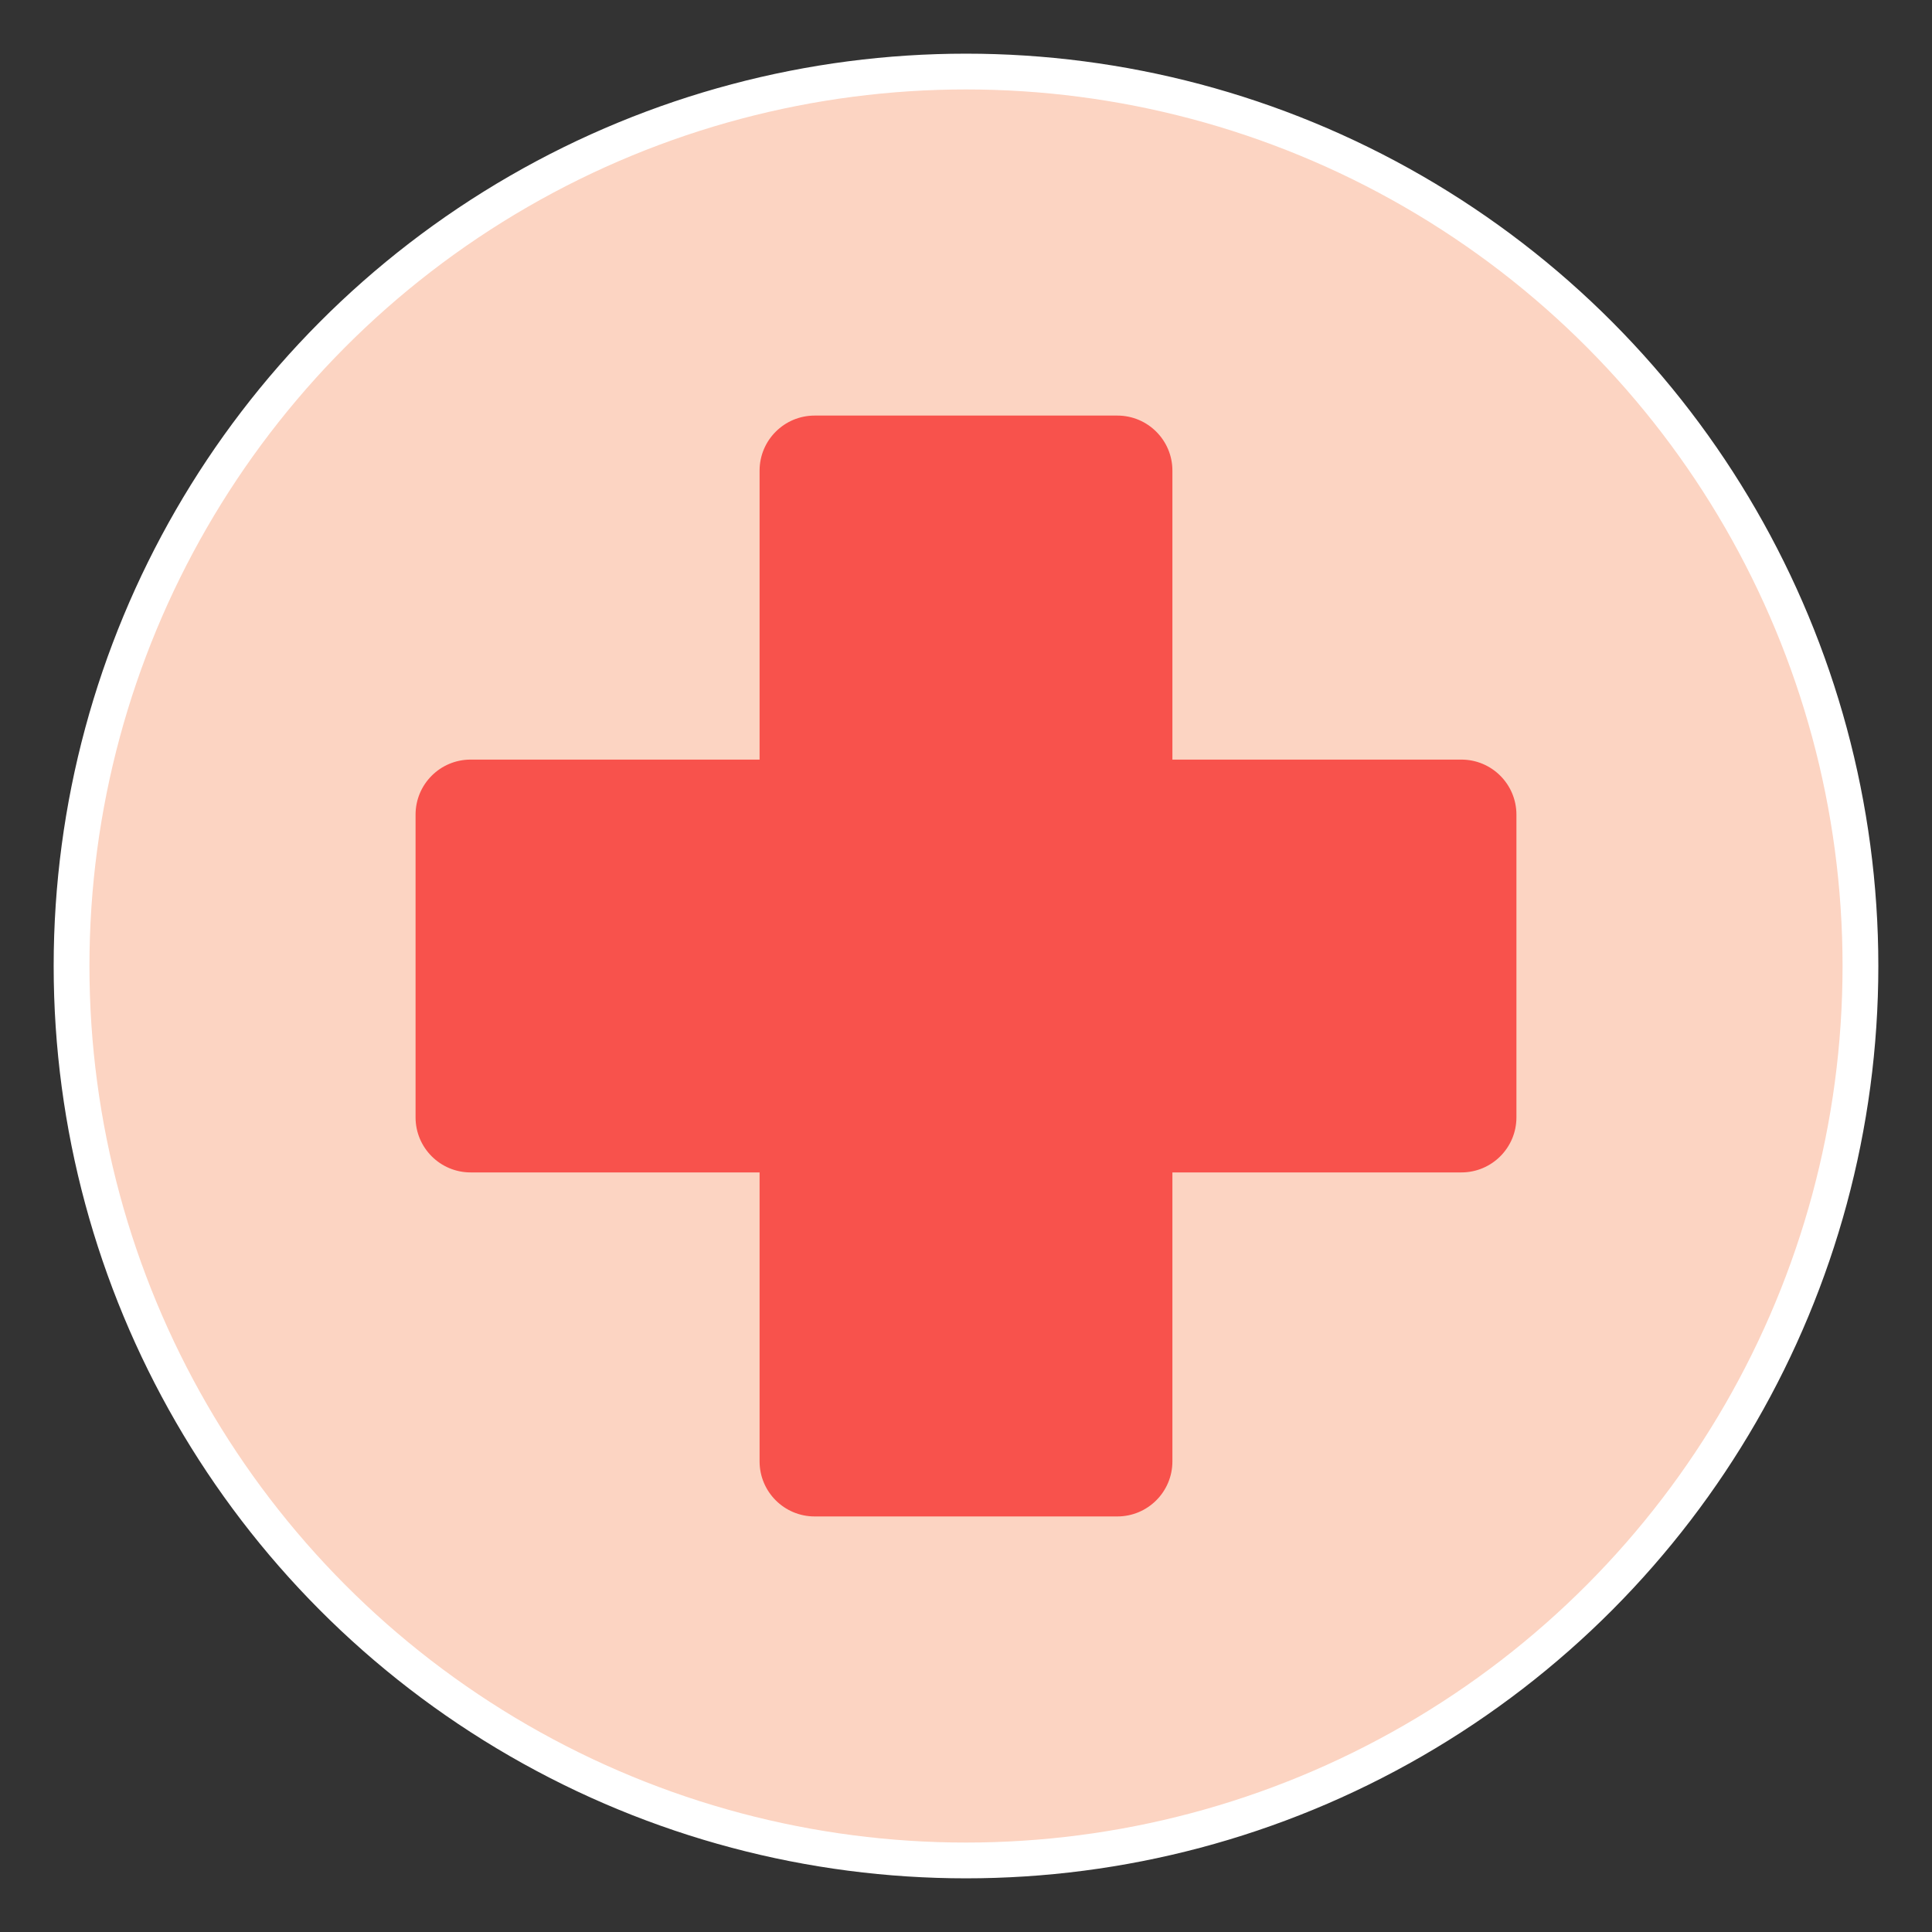
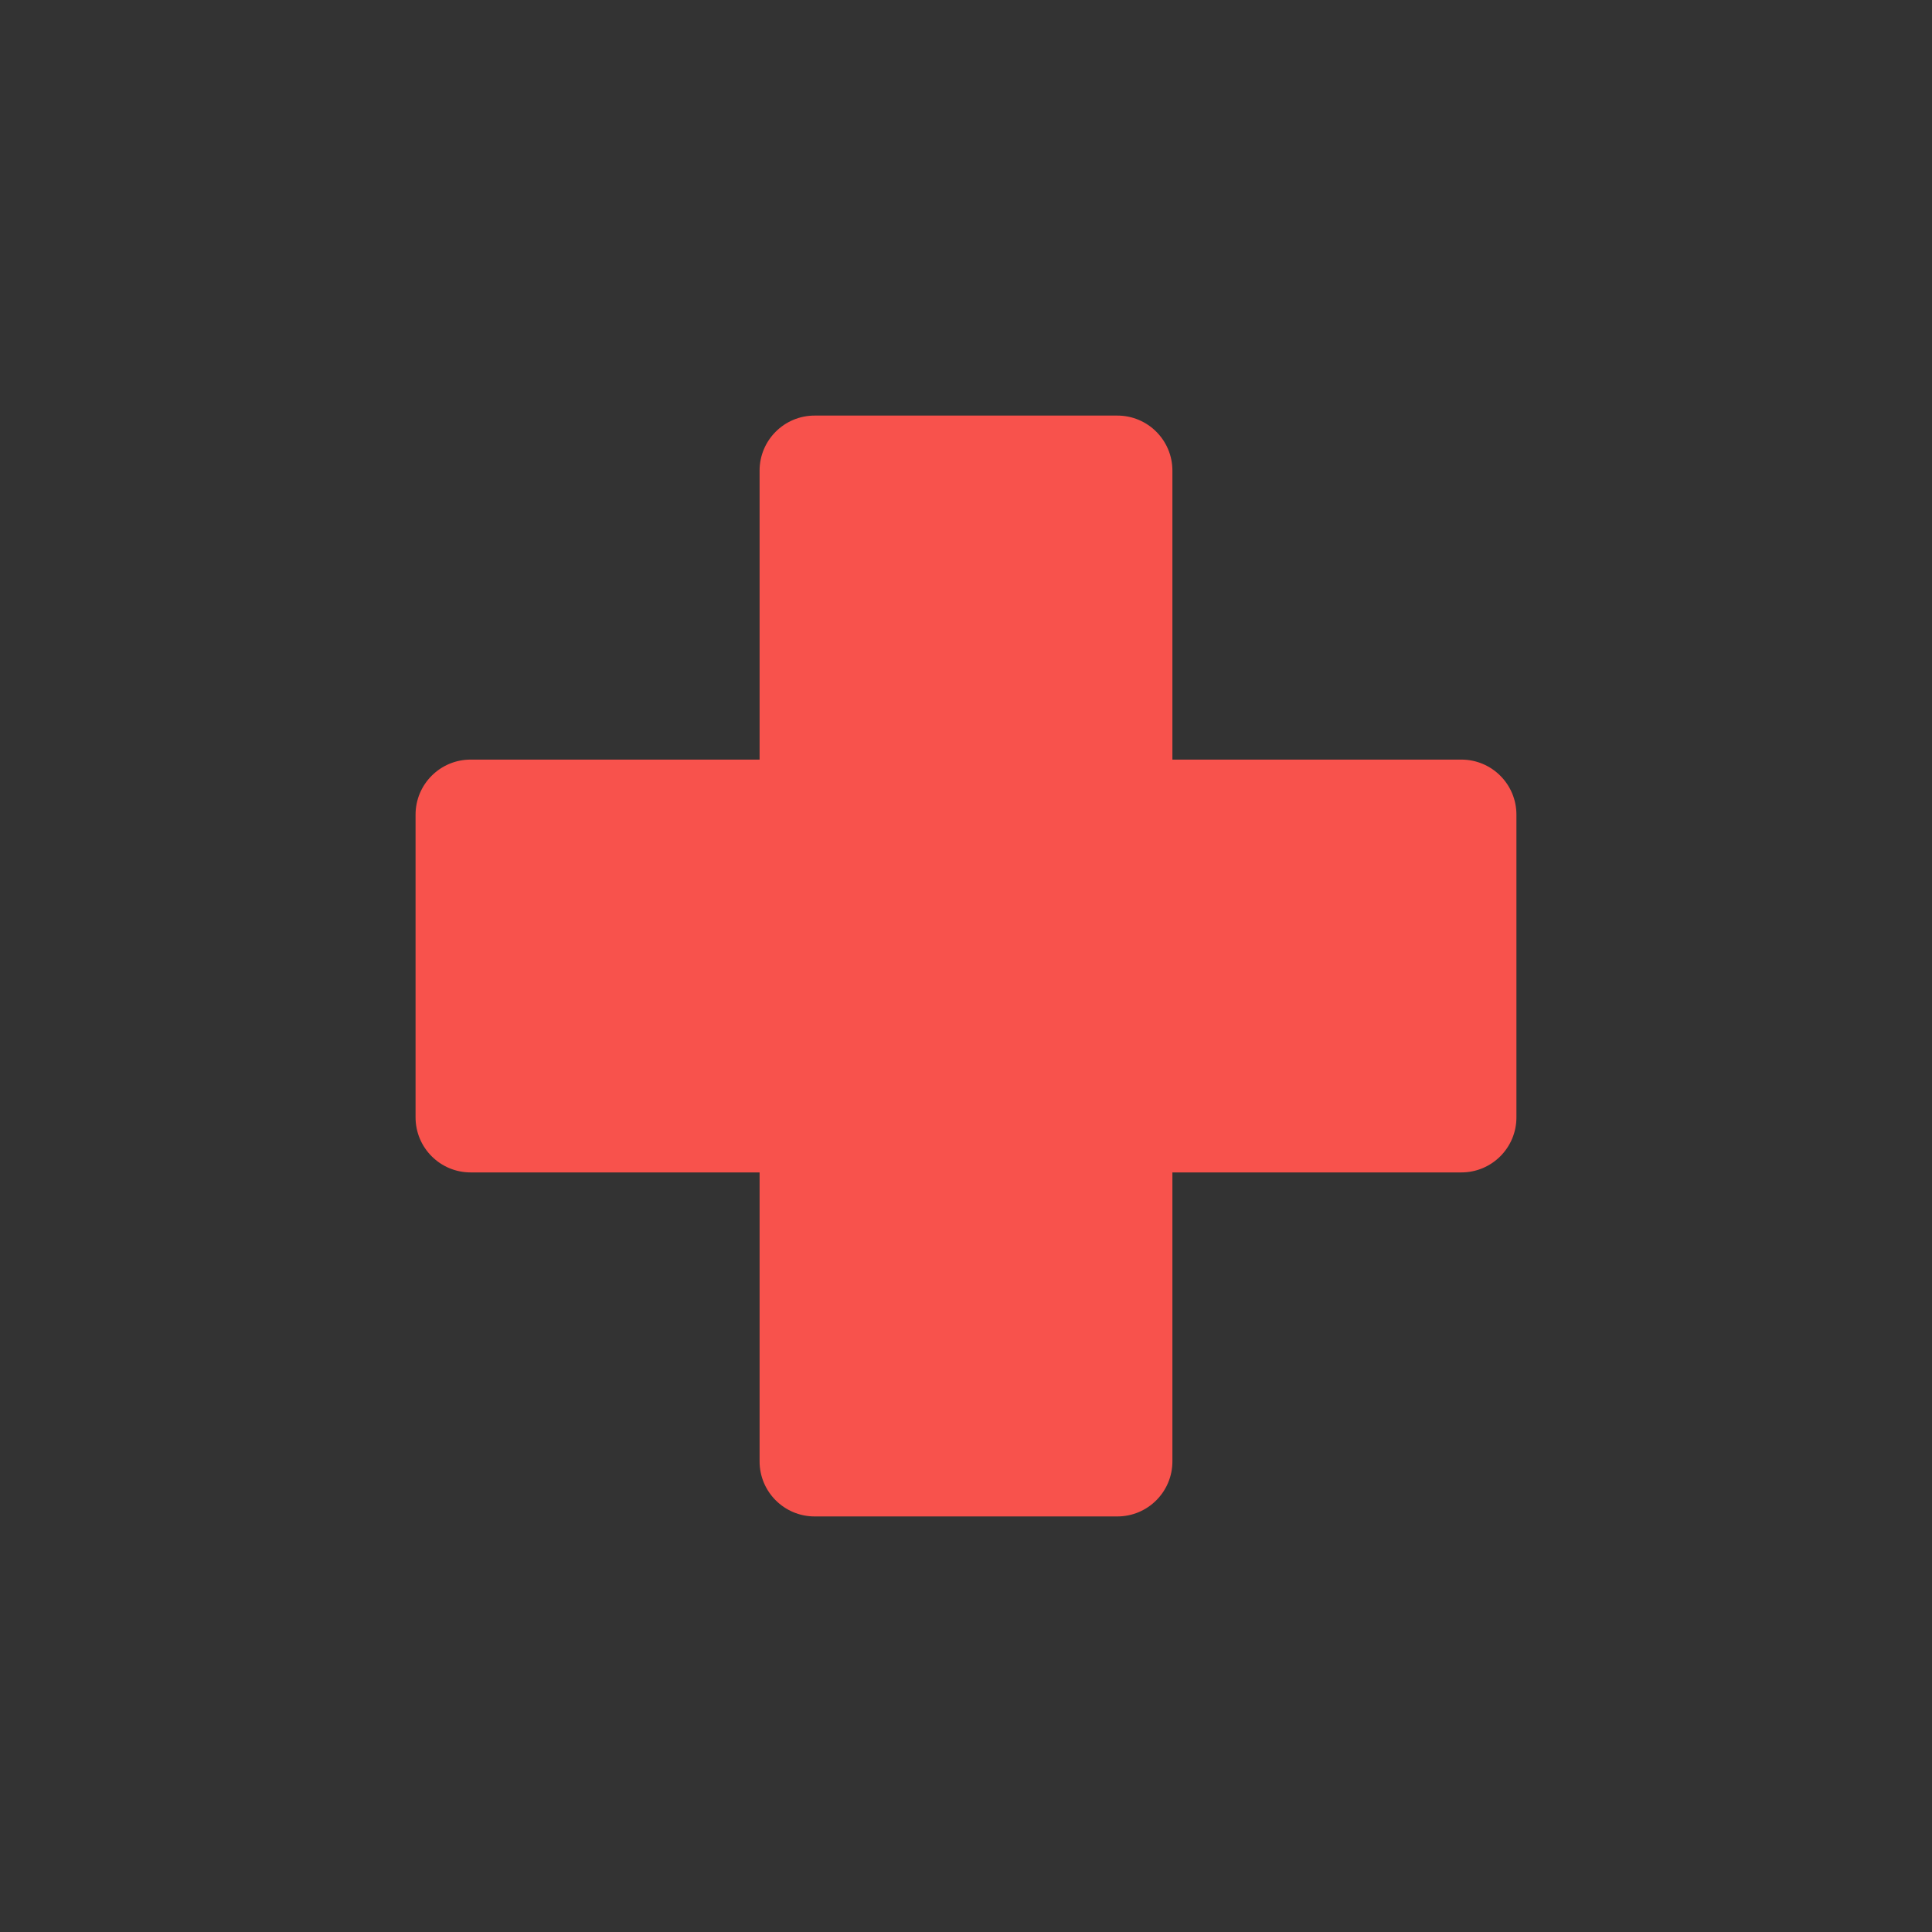
<svg xmlns="http://www.w3.org/2000/svg" viewBox="0 0 1080 1080" data-name="Layer 1" id="a">
  <rect x="0" y="0" width="1080" height="1080" fill="#333333" stroke="none" />
  <defs>
    <style>
      .b {
        fill: #f8524c;
      }

      .c {
        fill: #fcd4c2;
        stroke: #fff;
        stroke-miterlimit: 10;
        stroke-width: 20px;
      }
    </style>
  </defs>
-   <circle r="500" cy="540" cx="540" class="c" />
  <path d="M816.92,424.62h-161.54v-161.54c0-16.99-13.78-30.77-30.77-30.77h-169.23c-16.99,0-30.77,13.78-30.77,30.77v161.54h-161.54c-16.99,0-30.77,13.78-30.77,30.77v169.23c0,16.99,13.78,30.77,30.77,30.77h161.54v161.54c0,16.99,13.78,30.77,30.77,30.77h169.23c16.99,0,30.77-13.78,30.77-30.77v-161.54h161.54c16.99,0,30.77-13.78,30.77-30.77v-169.23c0-16.99-13.78-30.77-30.77-30.77Z" class="b" />
</svg>